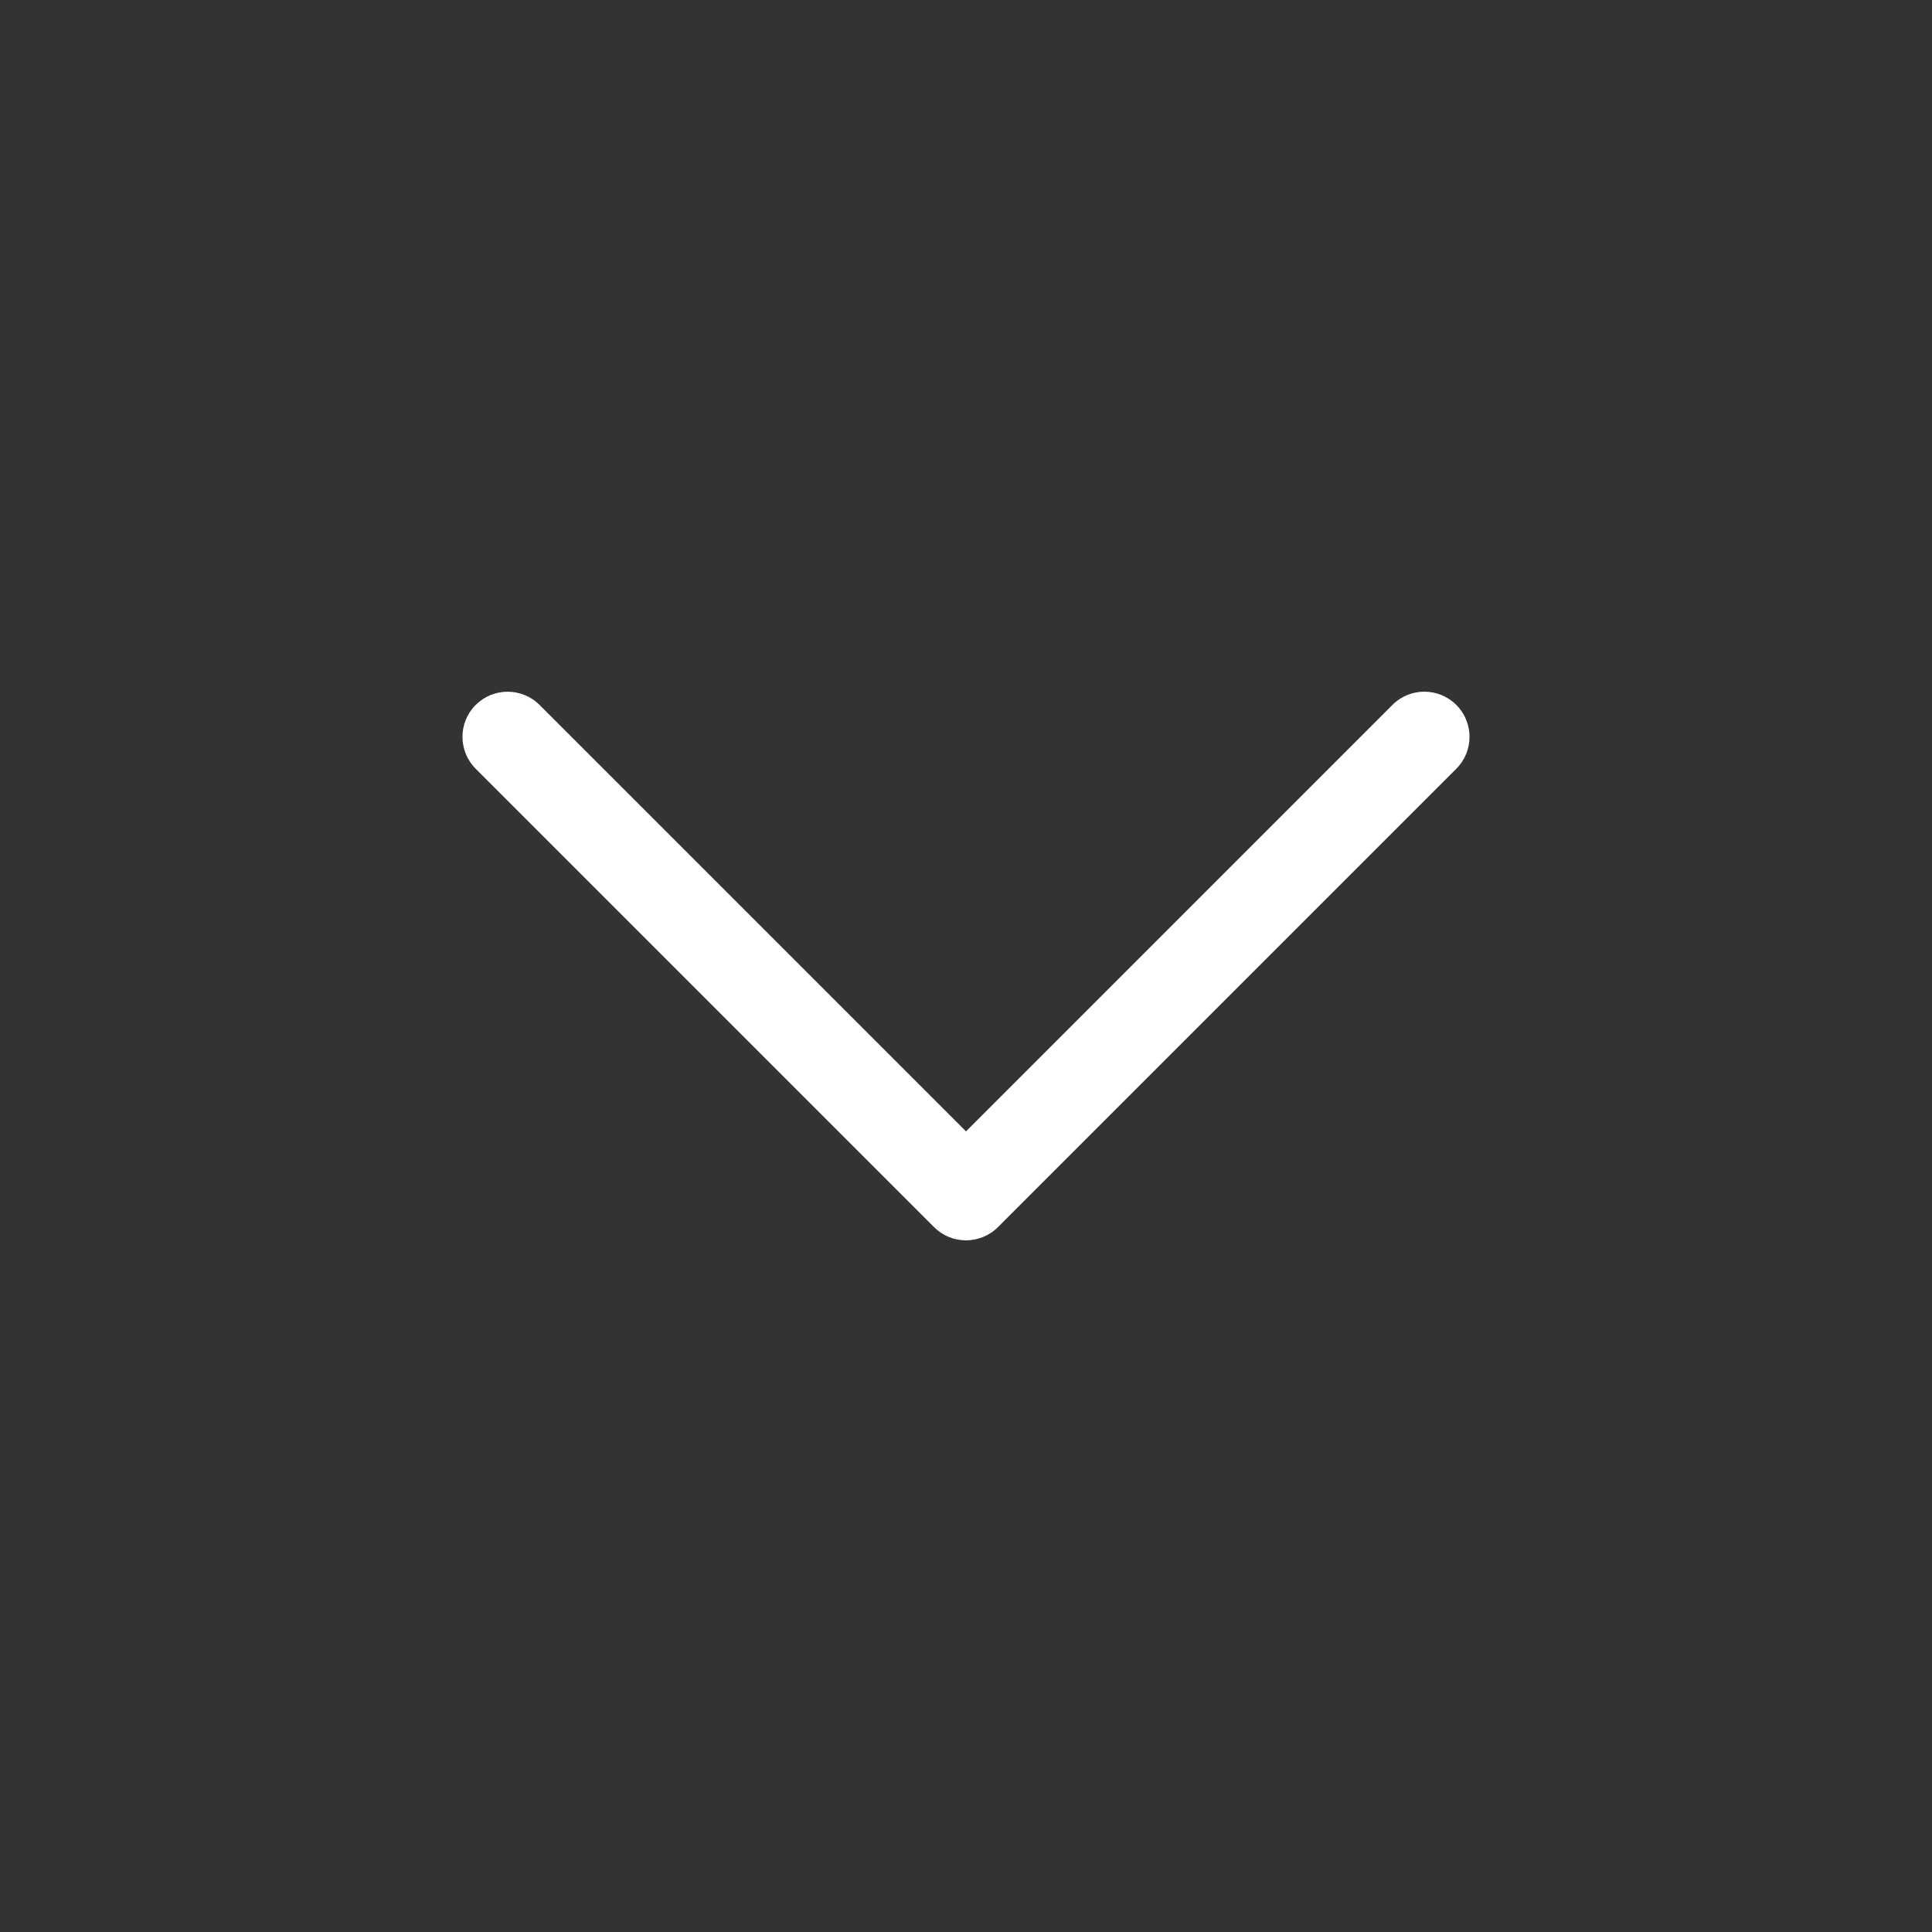
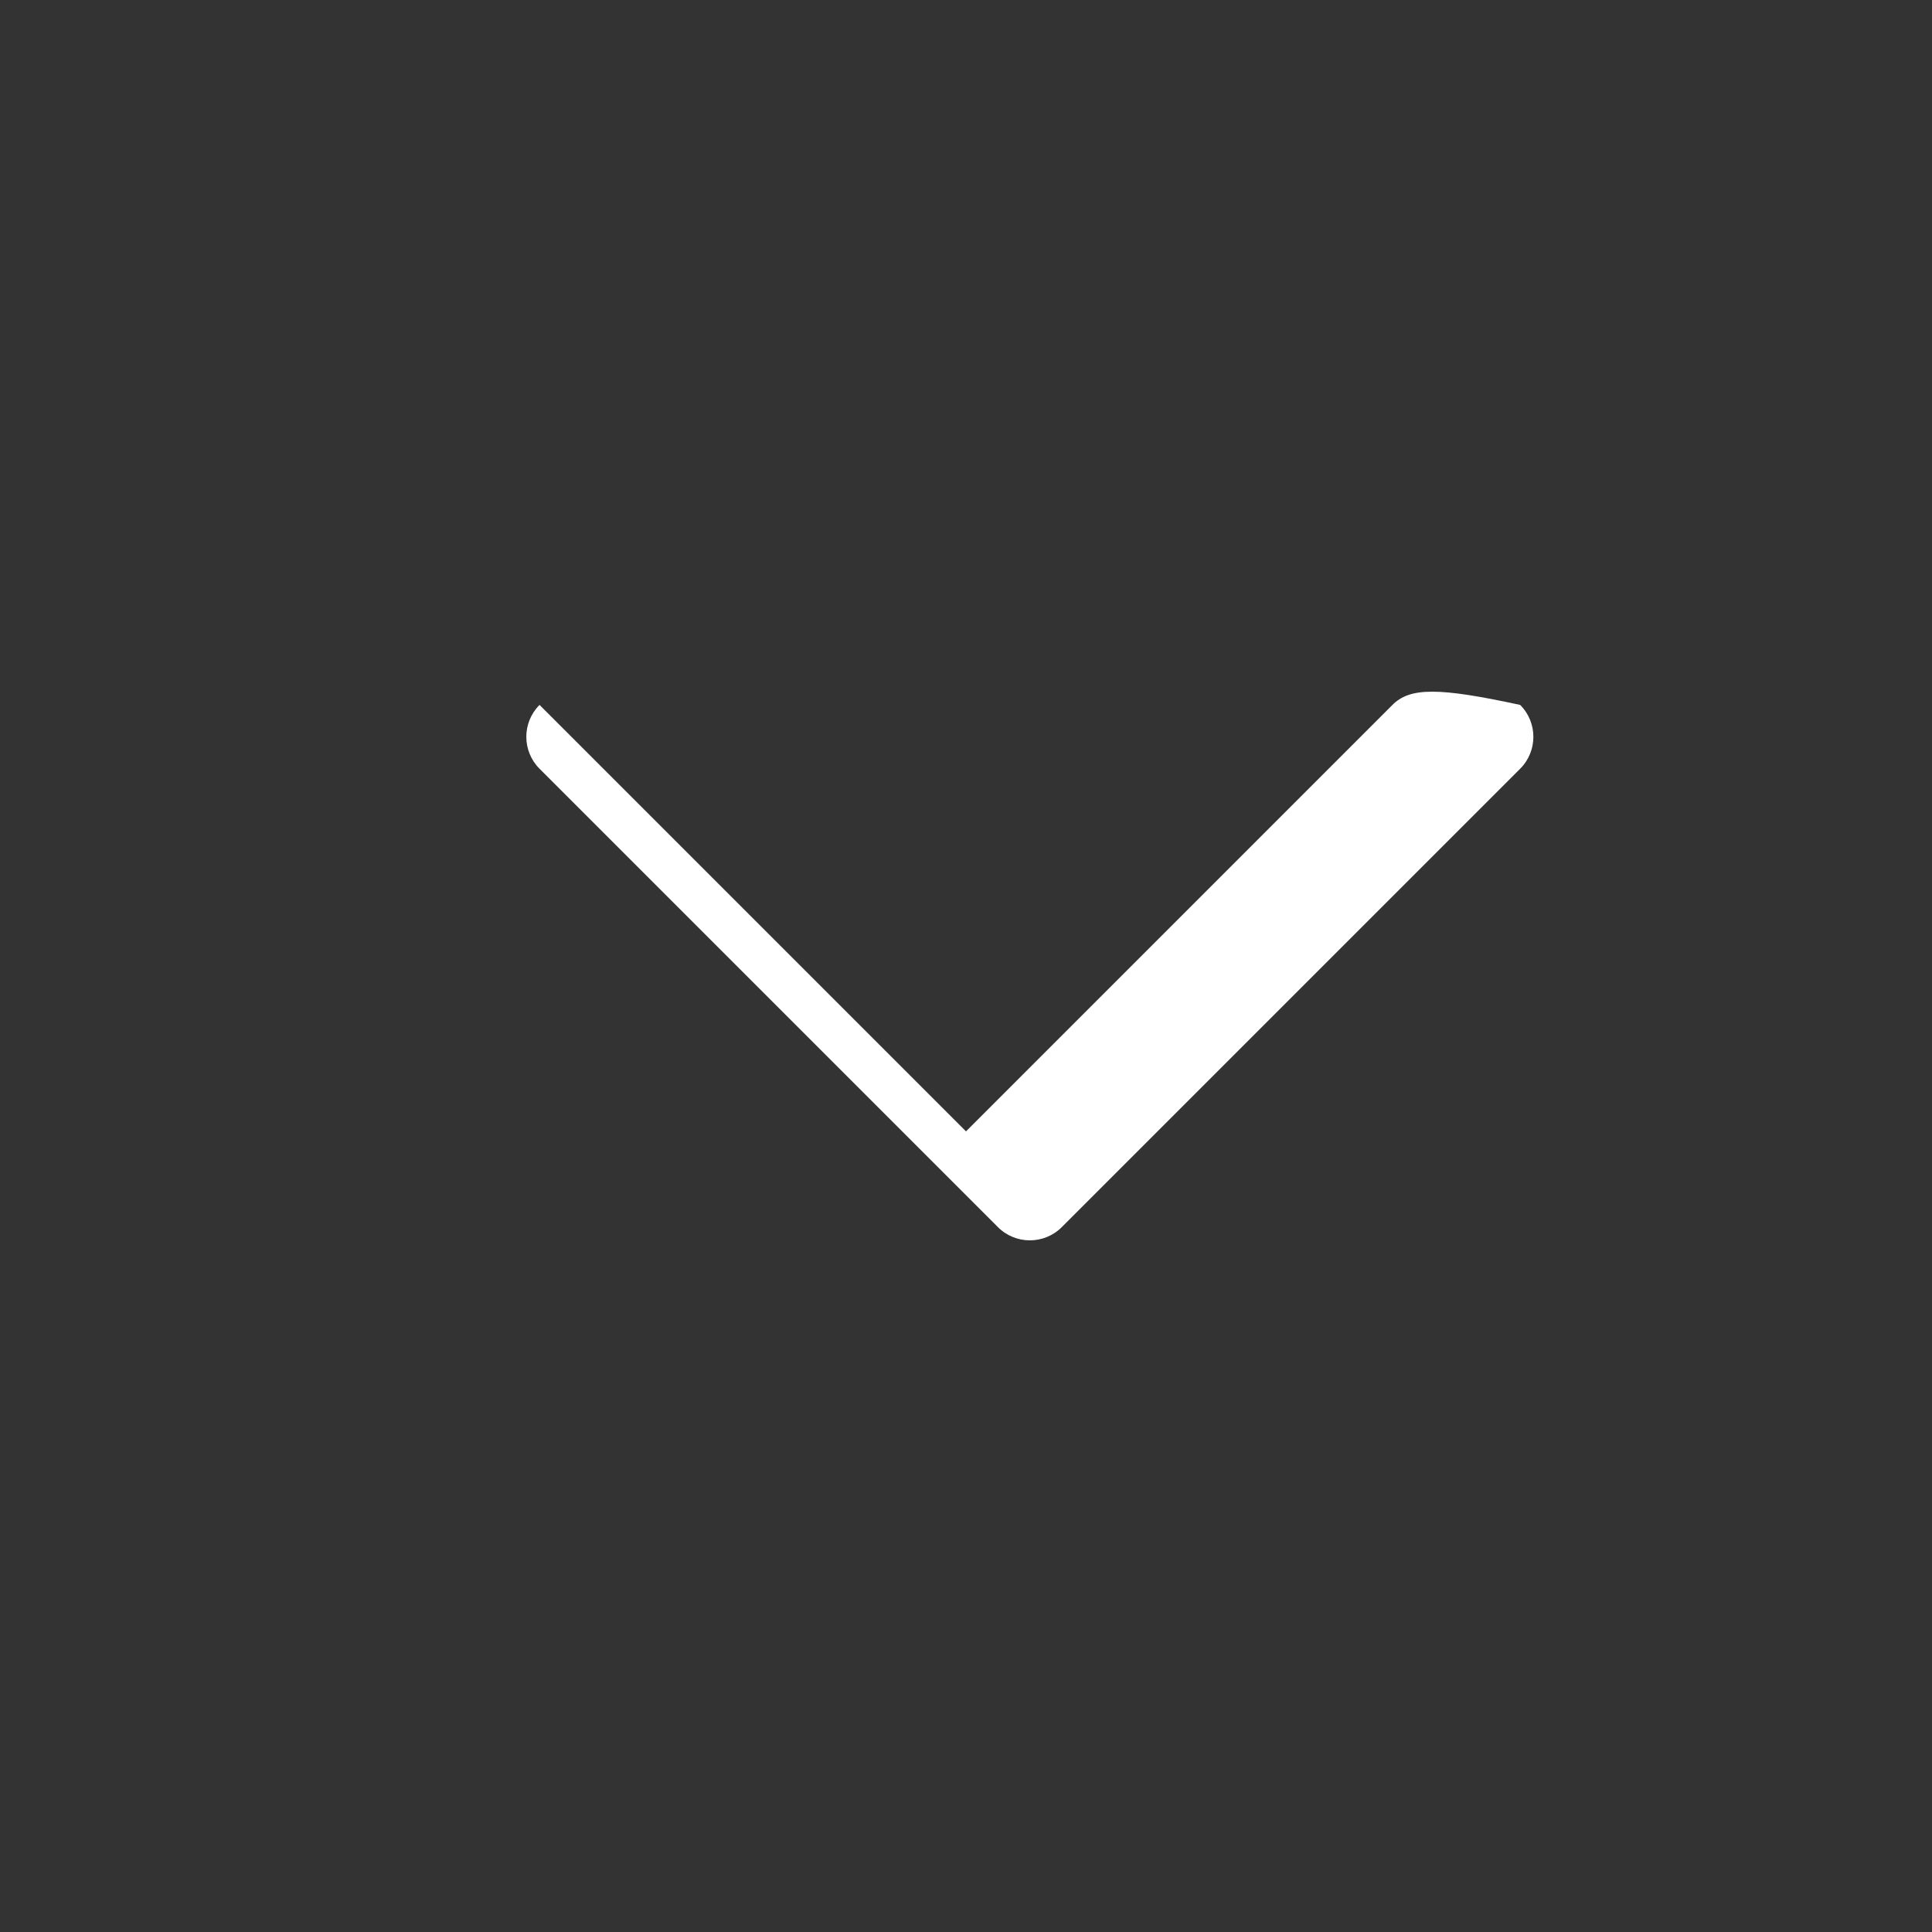
<svg xmlns="http://www.w3.org/2000/svg" version="1.1" id="Layer_1" x="0px" y="0px" width="60px" height="60px" viewBox="270 270 60 60" enable-background="new 270 270 60 60" xml:space="preserve">
  <rect x="270" y="270" width="60" height="60" fill="#333333" stroke="none" />
-   <path fill="#FFFFFF" d="M313.244,291.891L300,305.136l-13.244-13.244c-0.547-0.547-1.435-0.547-1.983,0  c-0.548,0.547-0.547,1.435,0,1.982l14.235,14.235c0.274,0.275,0.633,0.411,0.992,0.411c0.359,0,0.718-0.137,0.992-0.411  l14.235-14.235c0.547-0.547,0.547-1.435,0-1.982C314.678,291.344,313.791,291.344,313.244,291.891z" />
+   <path fill="#FFFFFF" d="M313.244,291.891L300,305.136l-13.244-13.244c-0.548,0.547-0.547,1.435,0,1.982l14.235,14.235c0.274,0.275,0.633,0.411,0.992,0.411c0.359,0,0.718-0.137,0.992-0.411  l14.235-14.235c0.547-0.547,0.547-1.435,0-1.982C314.678,291.344,313.791,291.344,313.244,291.891z" />
</svg>